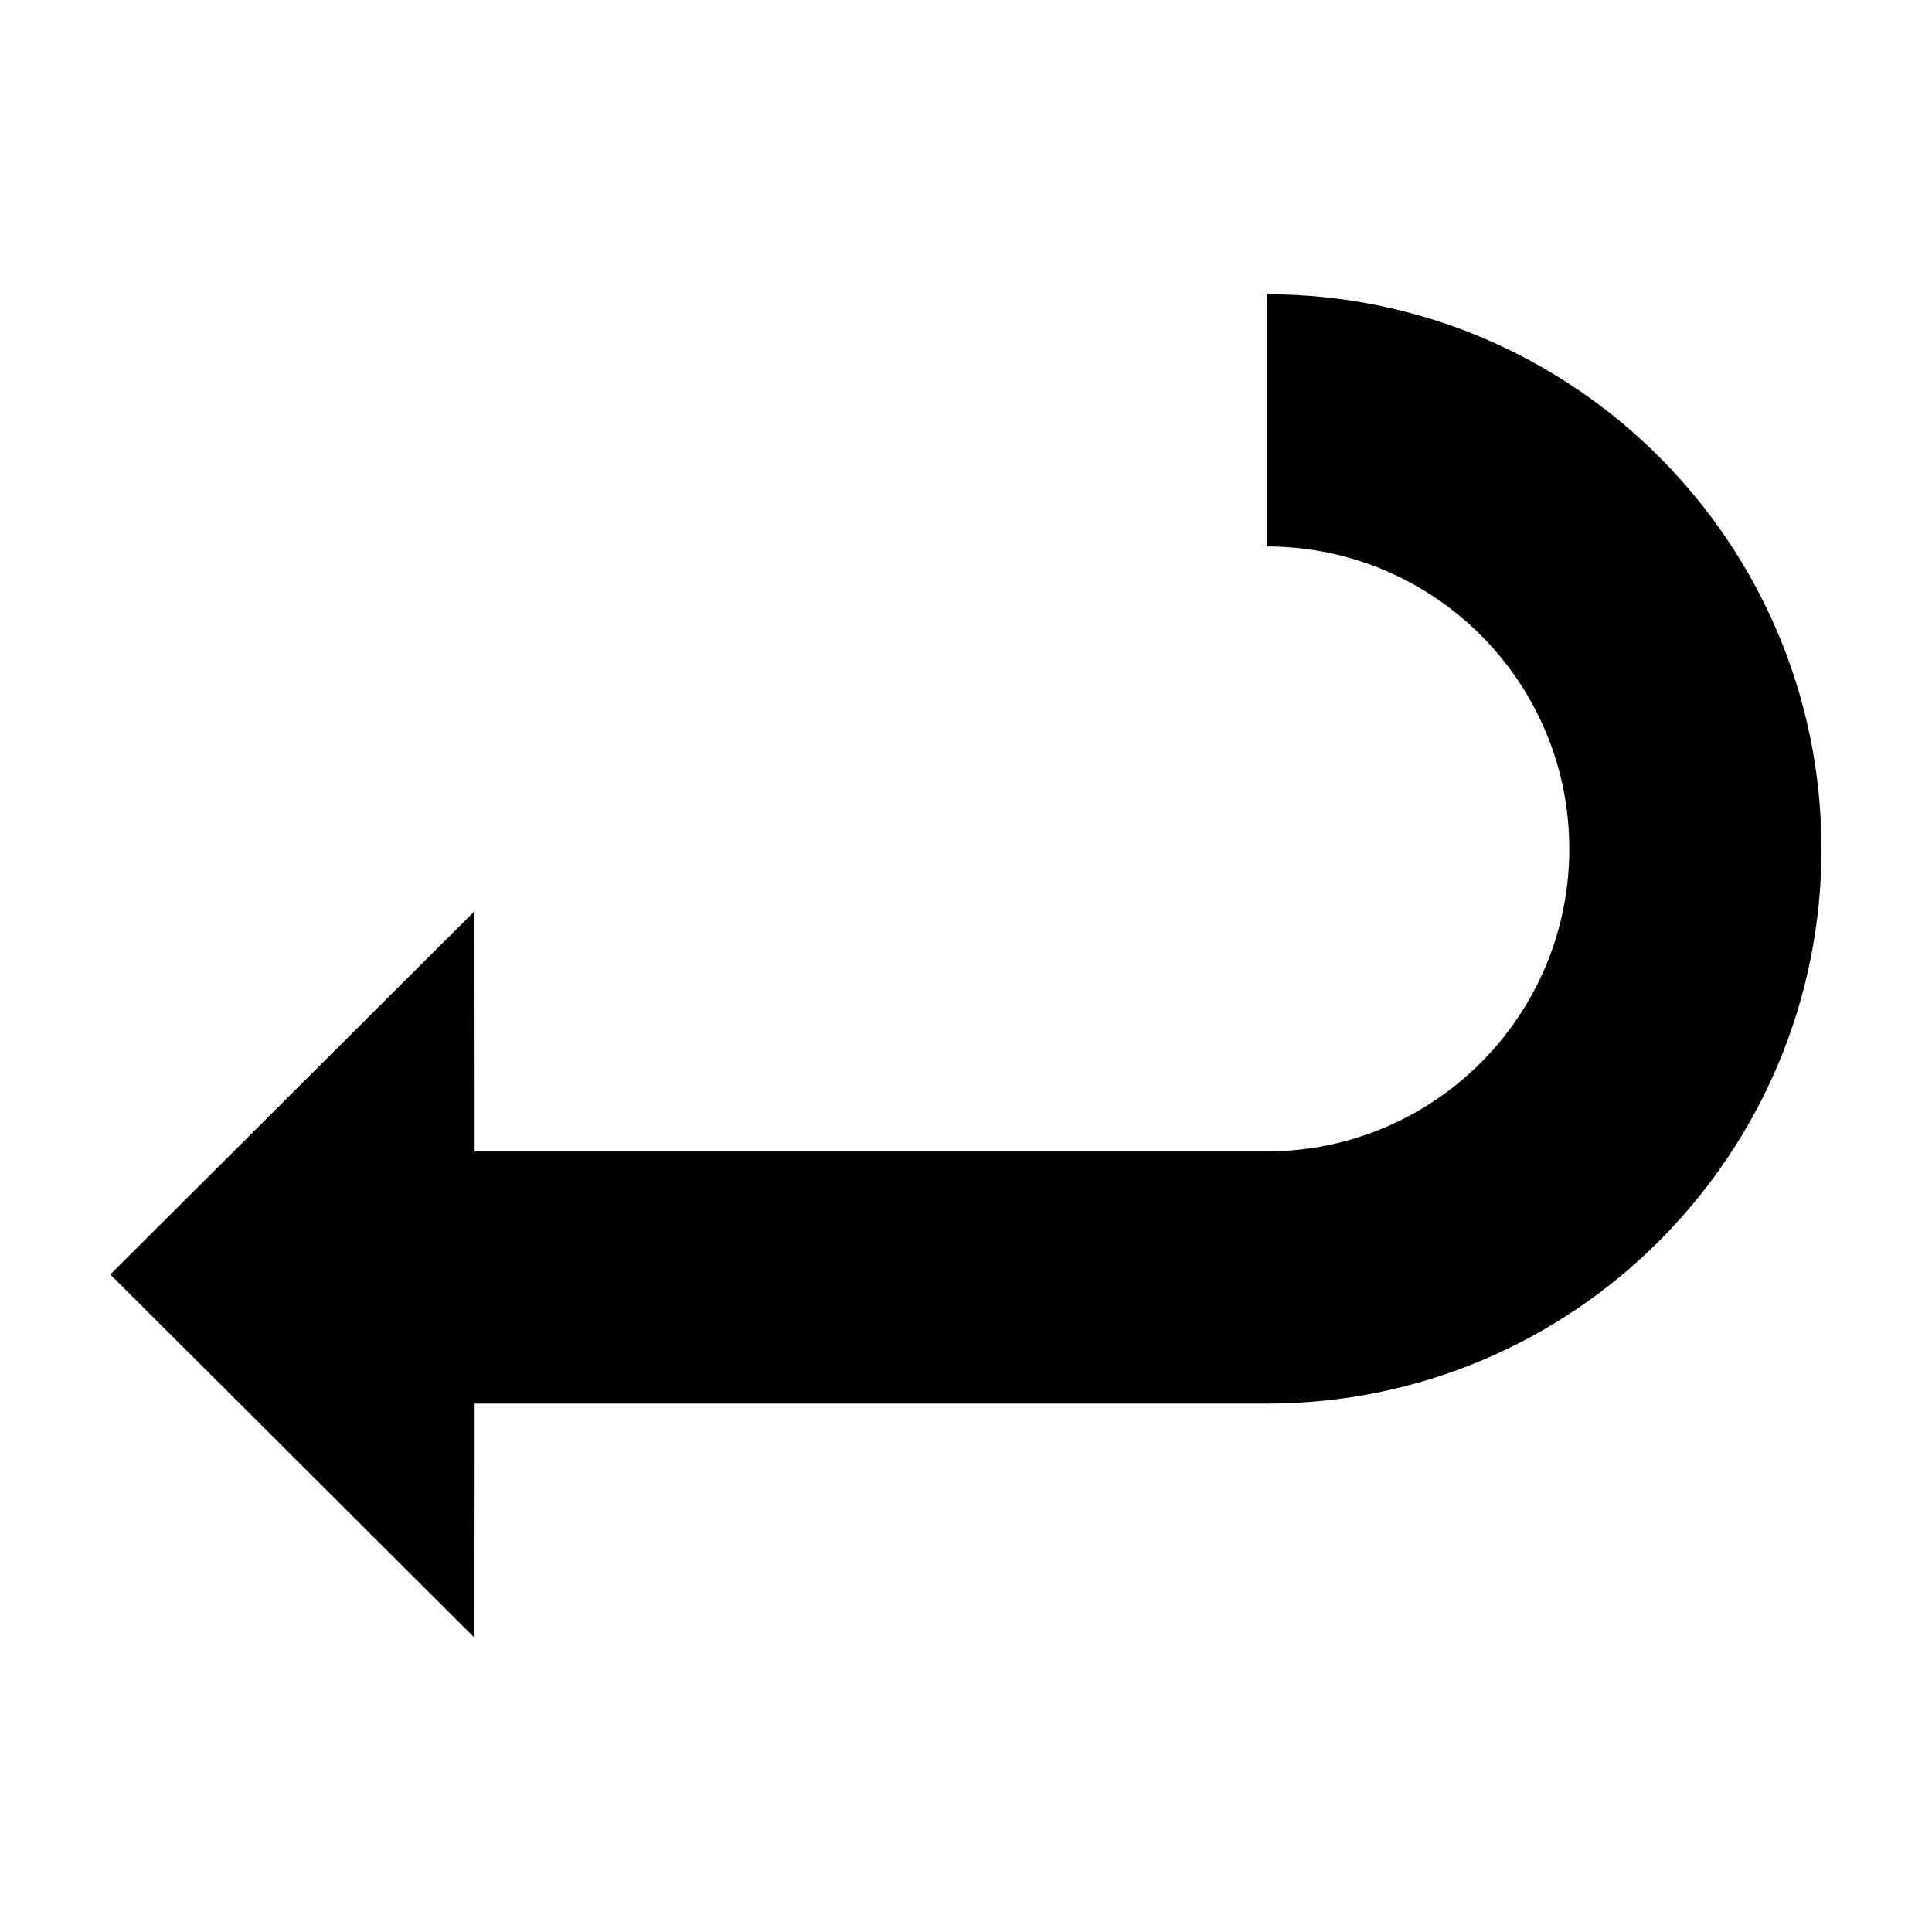
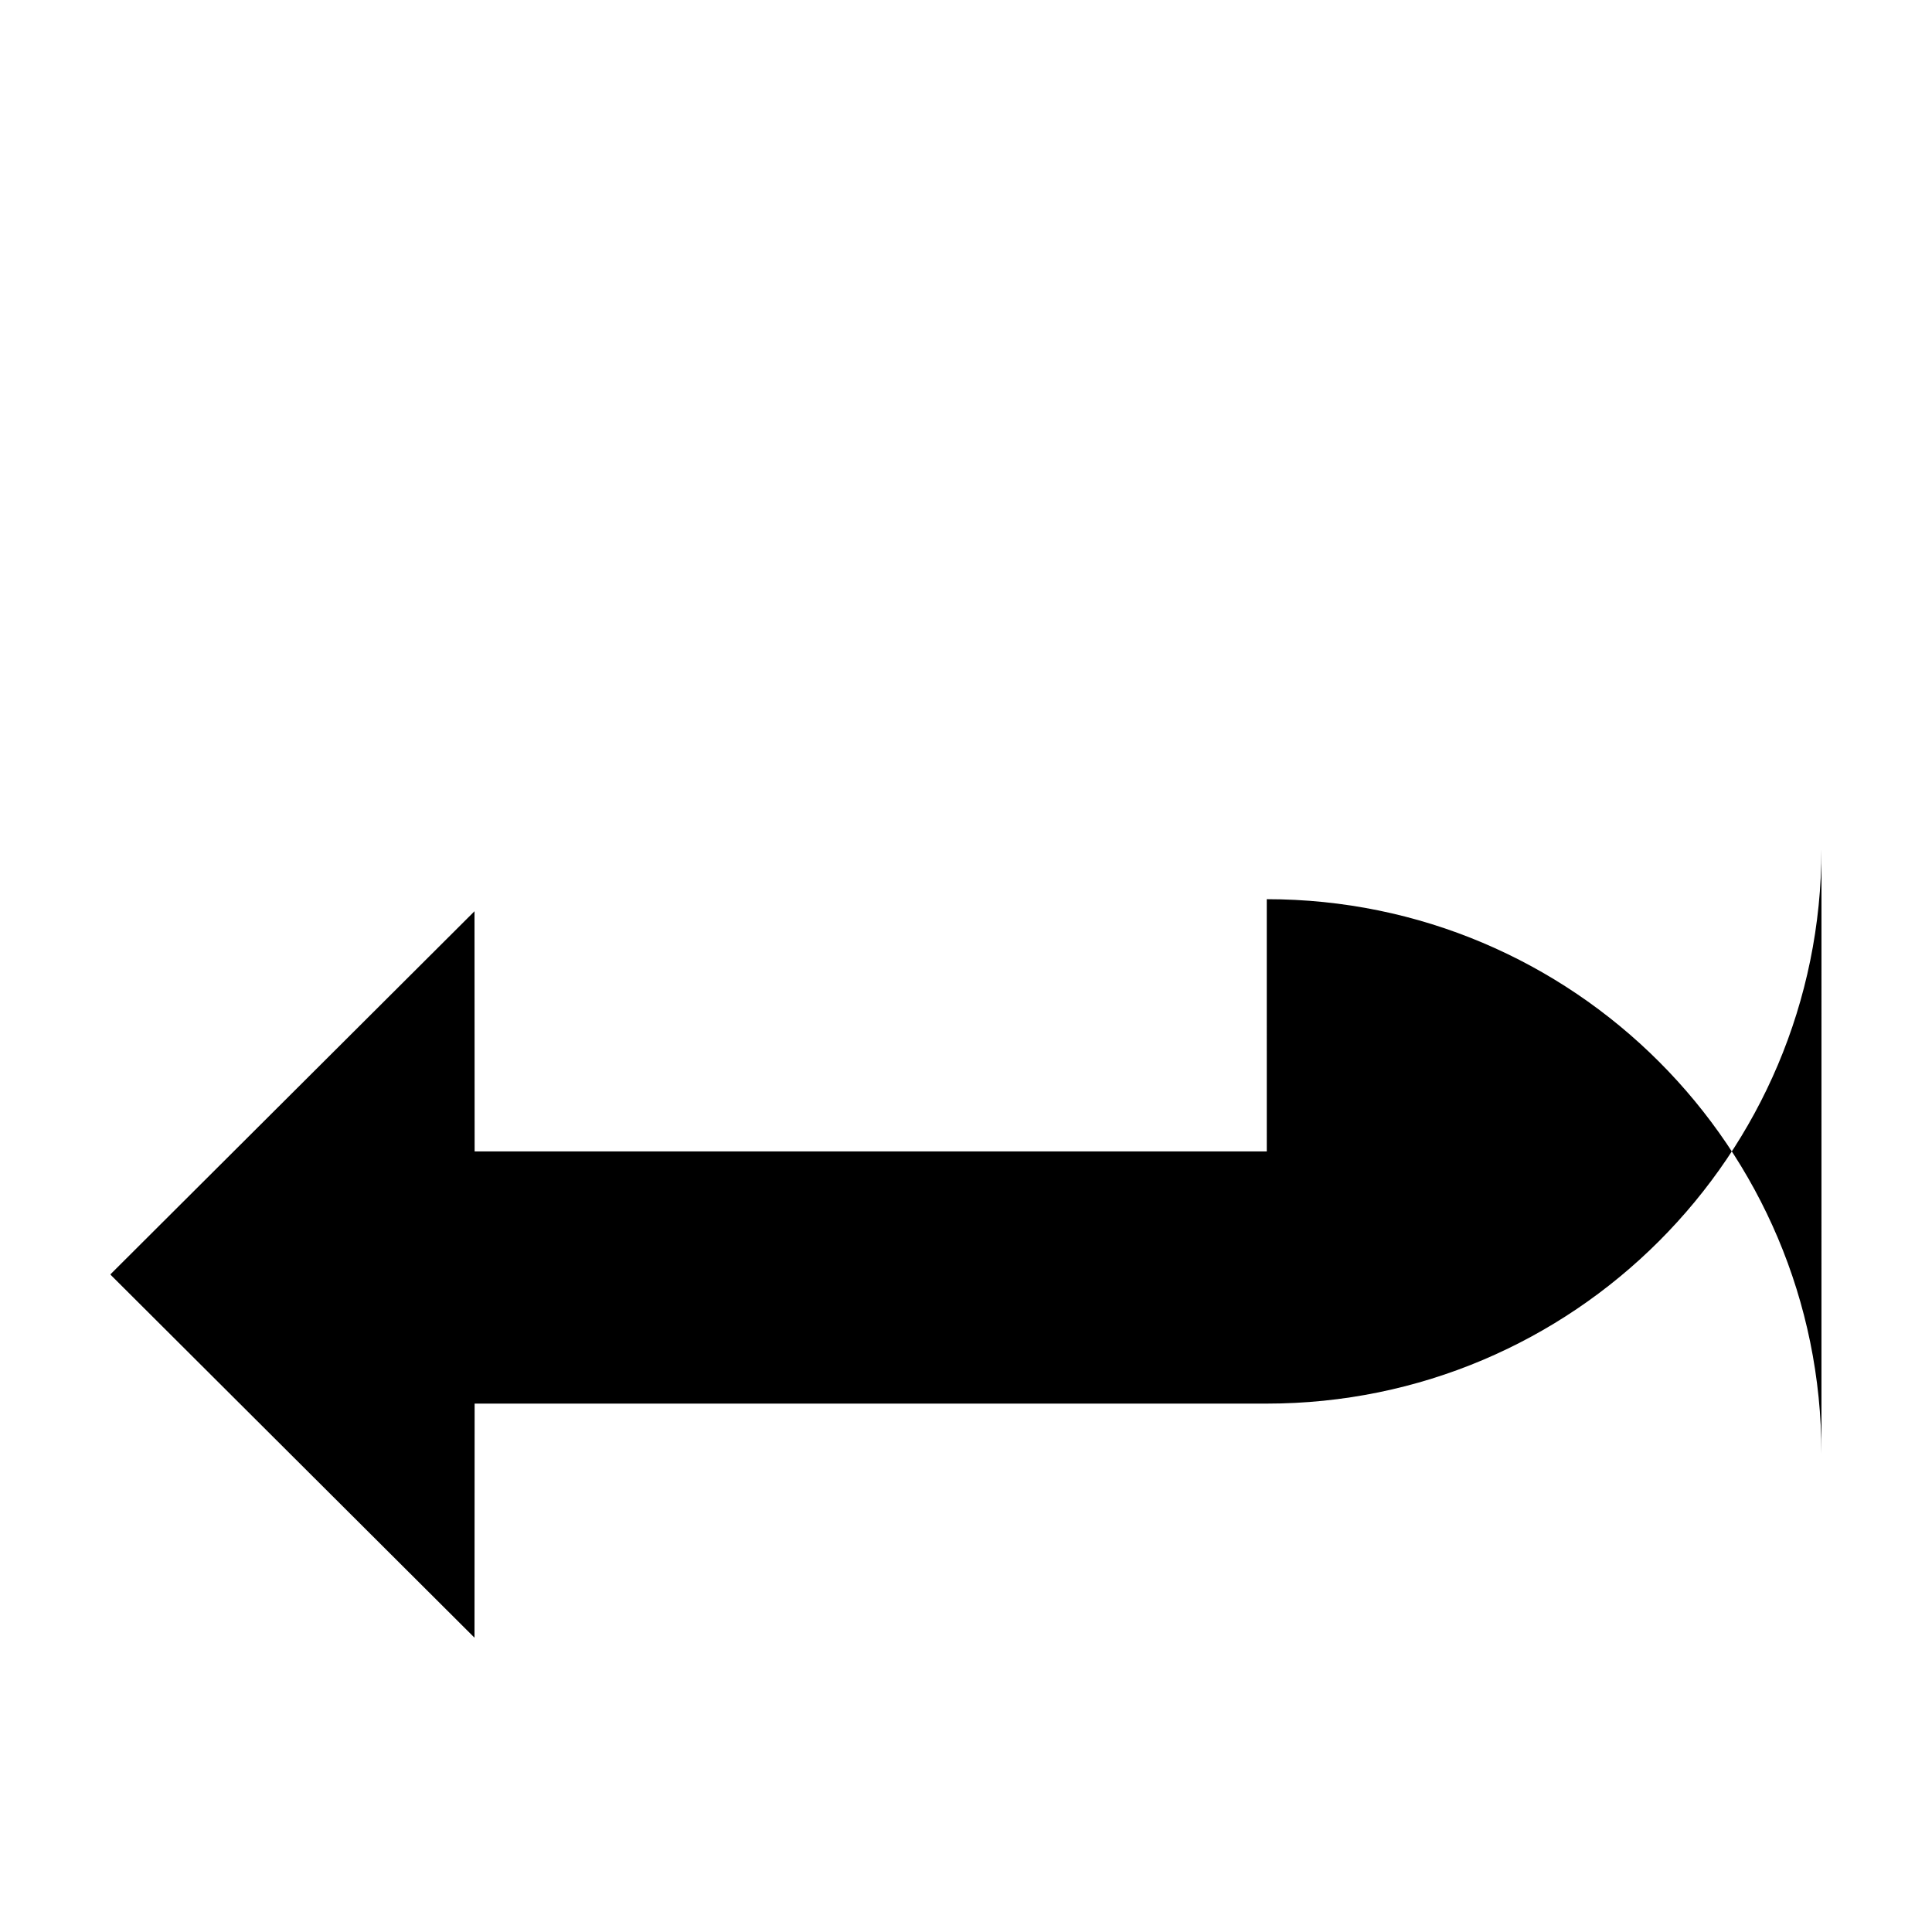
<svg xmlns="http://www.w3.org/2000/svg" fill="#000000" width="800px" height="800px" version="1.1" viewBox="144 144 512 512">
-   <path d="m626.71 368.98c0 81.18-65.812 146.99-147 146.99h-209.93l-0.031 62.039-96.469-96.207 0.051-0.059-0.051-0.047 96.469-96.207 0.031 63.645h209.93c44.273 0 80.168-35.891 80.168-80.156 0-44.27-35.891-80.16-80.168-80.16l-0.004-66.84c81.184 0 147 65.812 147 147z" />
+   <path d="m626.71 368.98c0 81.18-65.812 146.99-147 146.99h-209.93l-0.031 62.039-96.469-96.207 0.051-0.059-0.051-0.047 96.469-96.207 0.031 63.645h209.93l-0.004-66.84c81.184 0 147 65.812 147 147z" />
</svg>